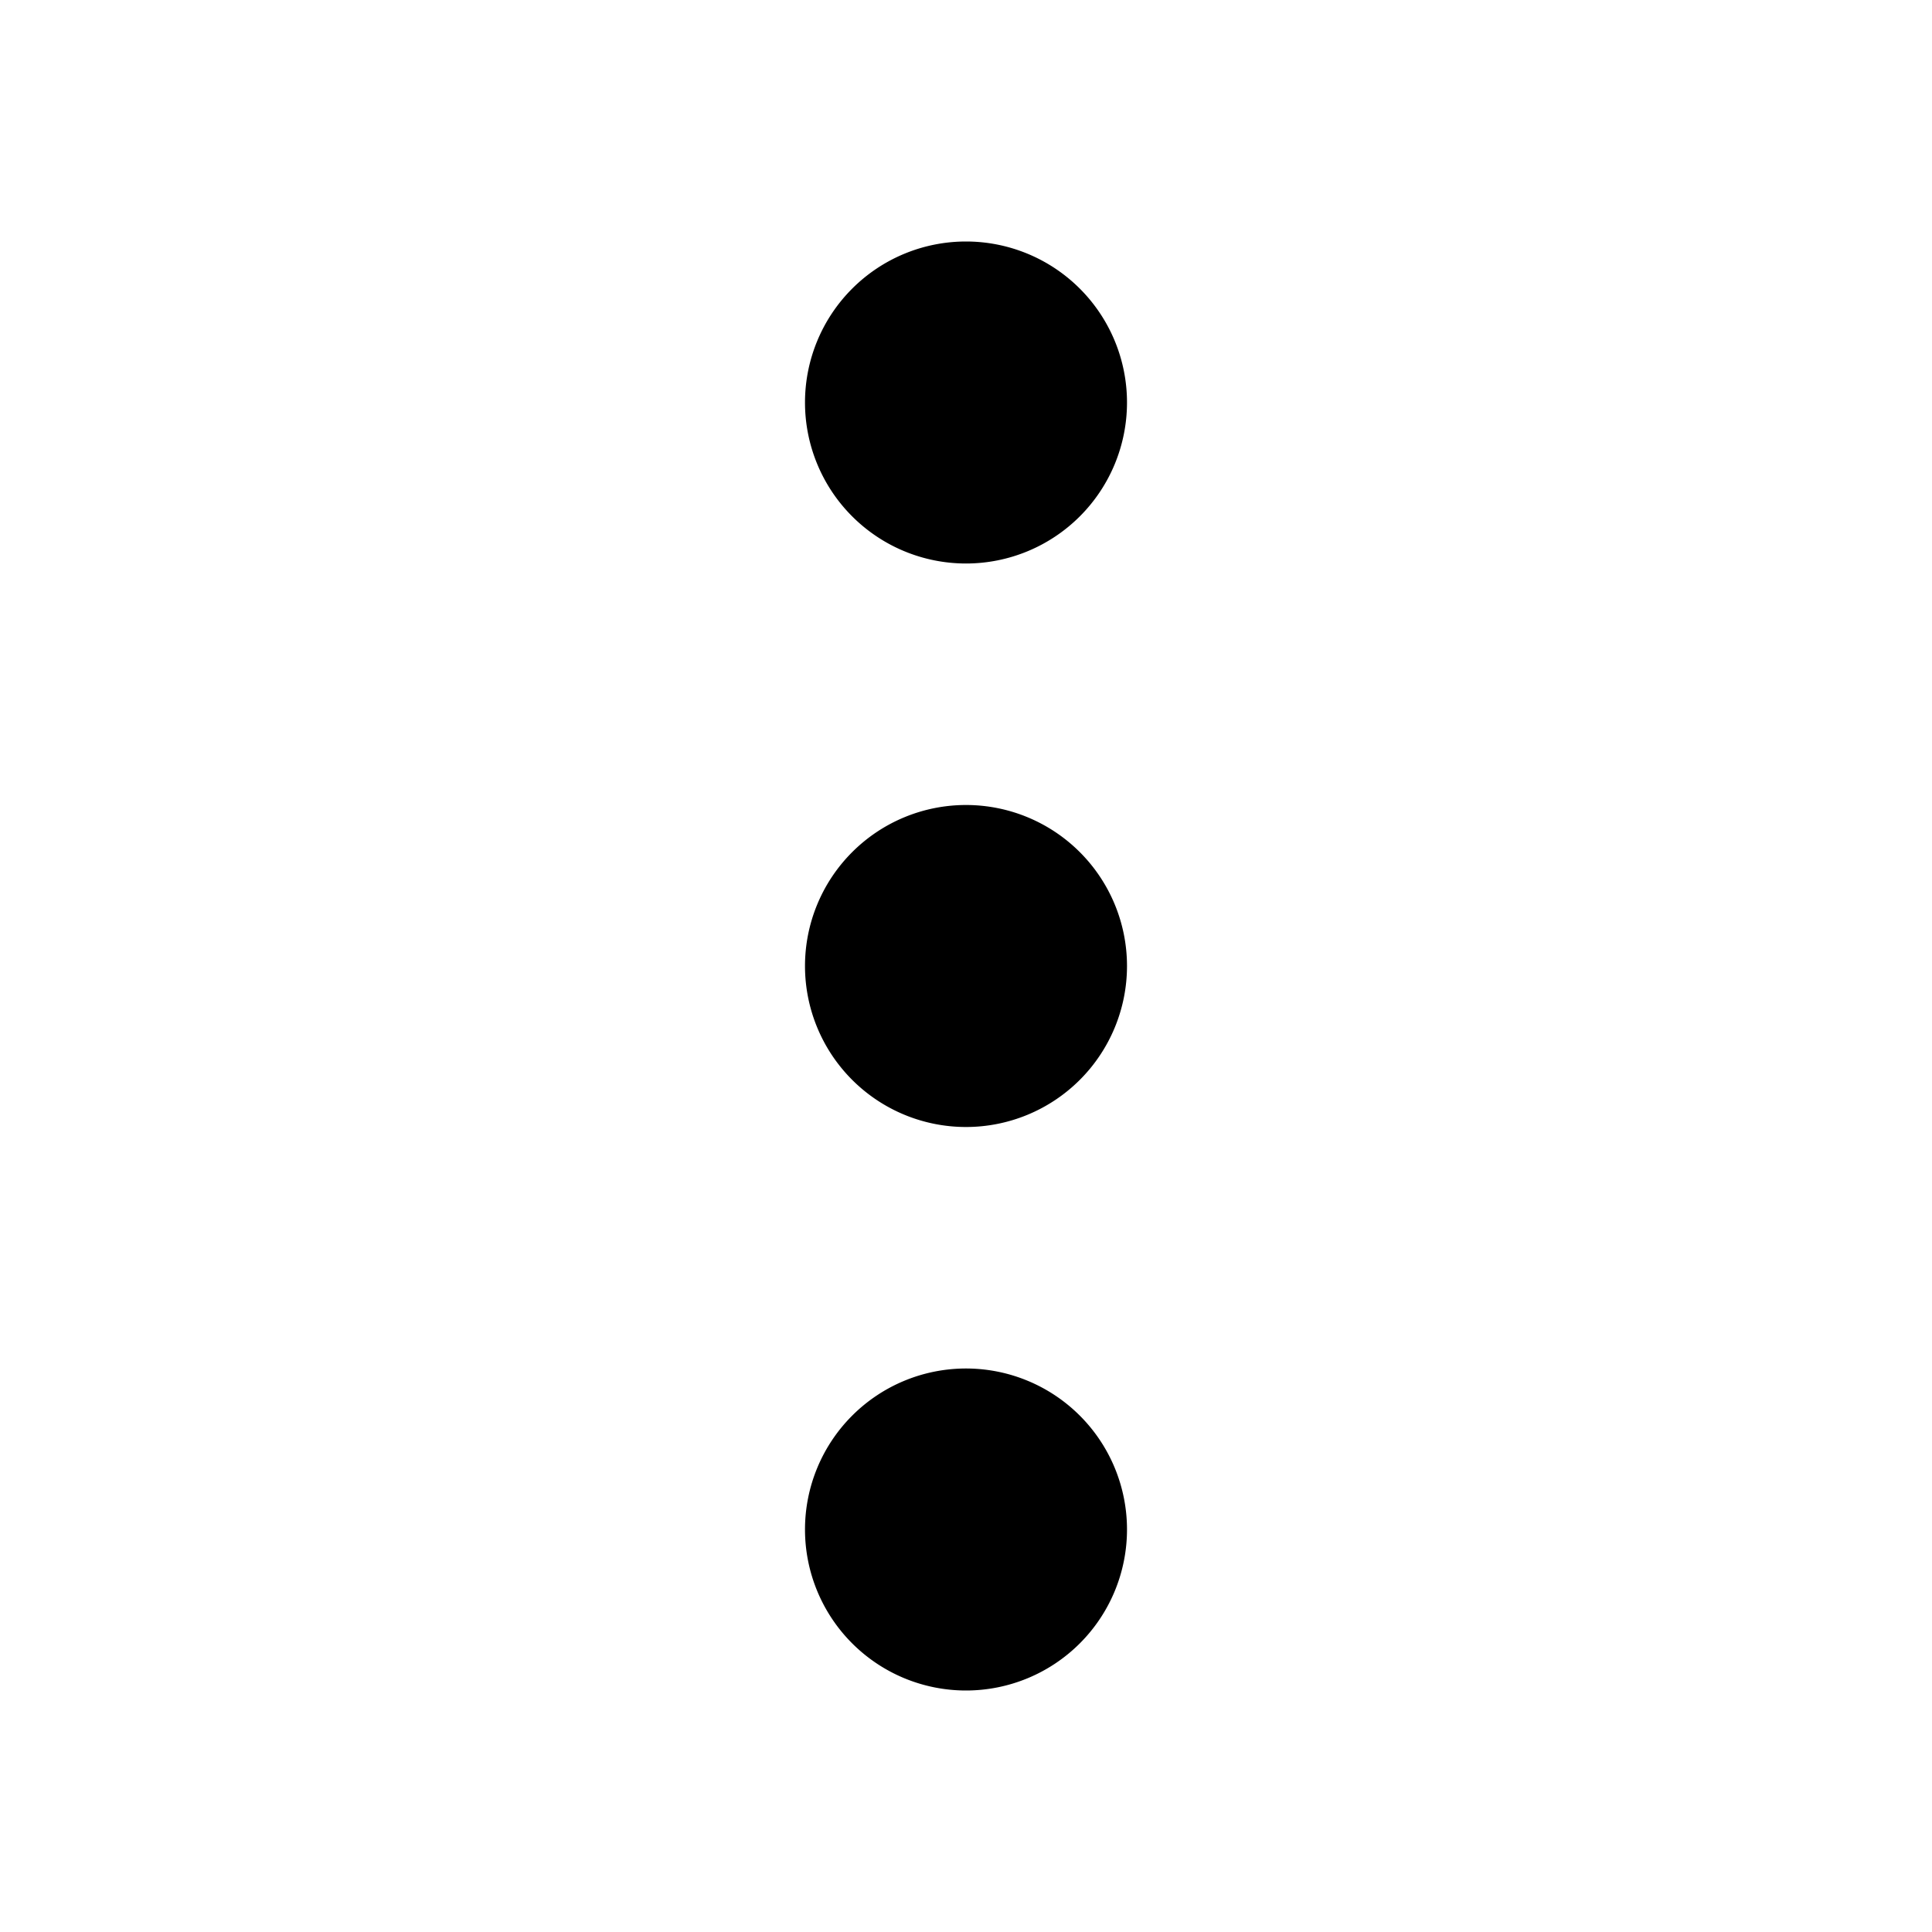
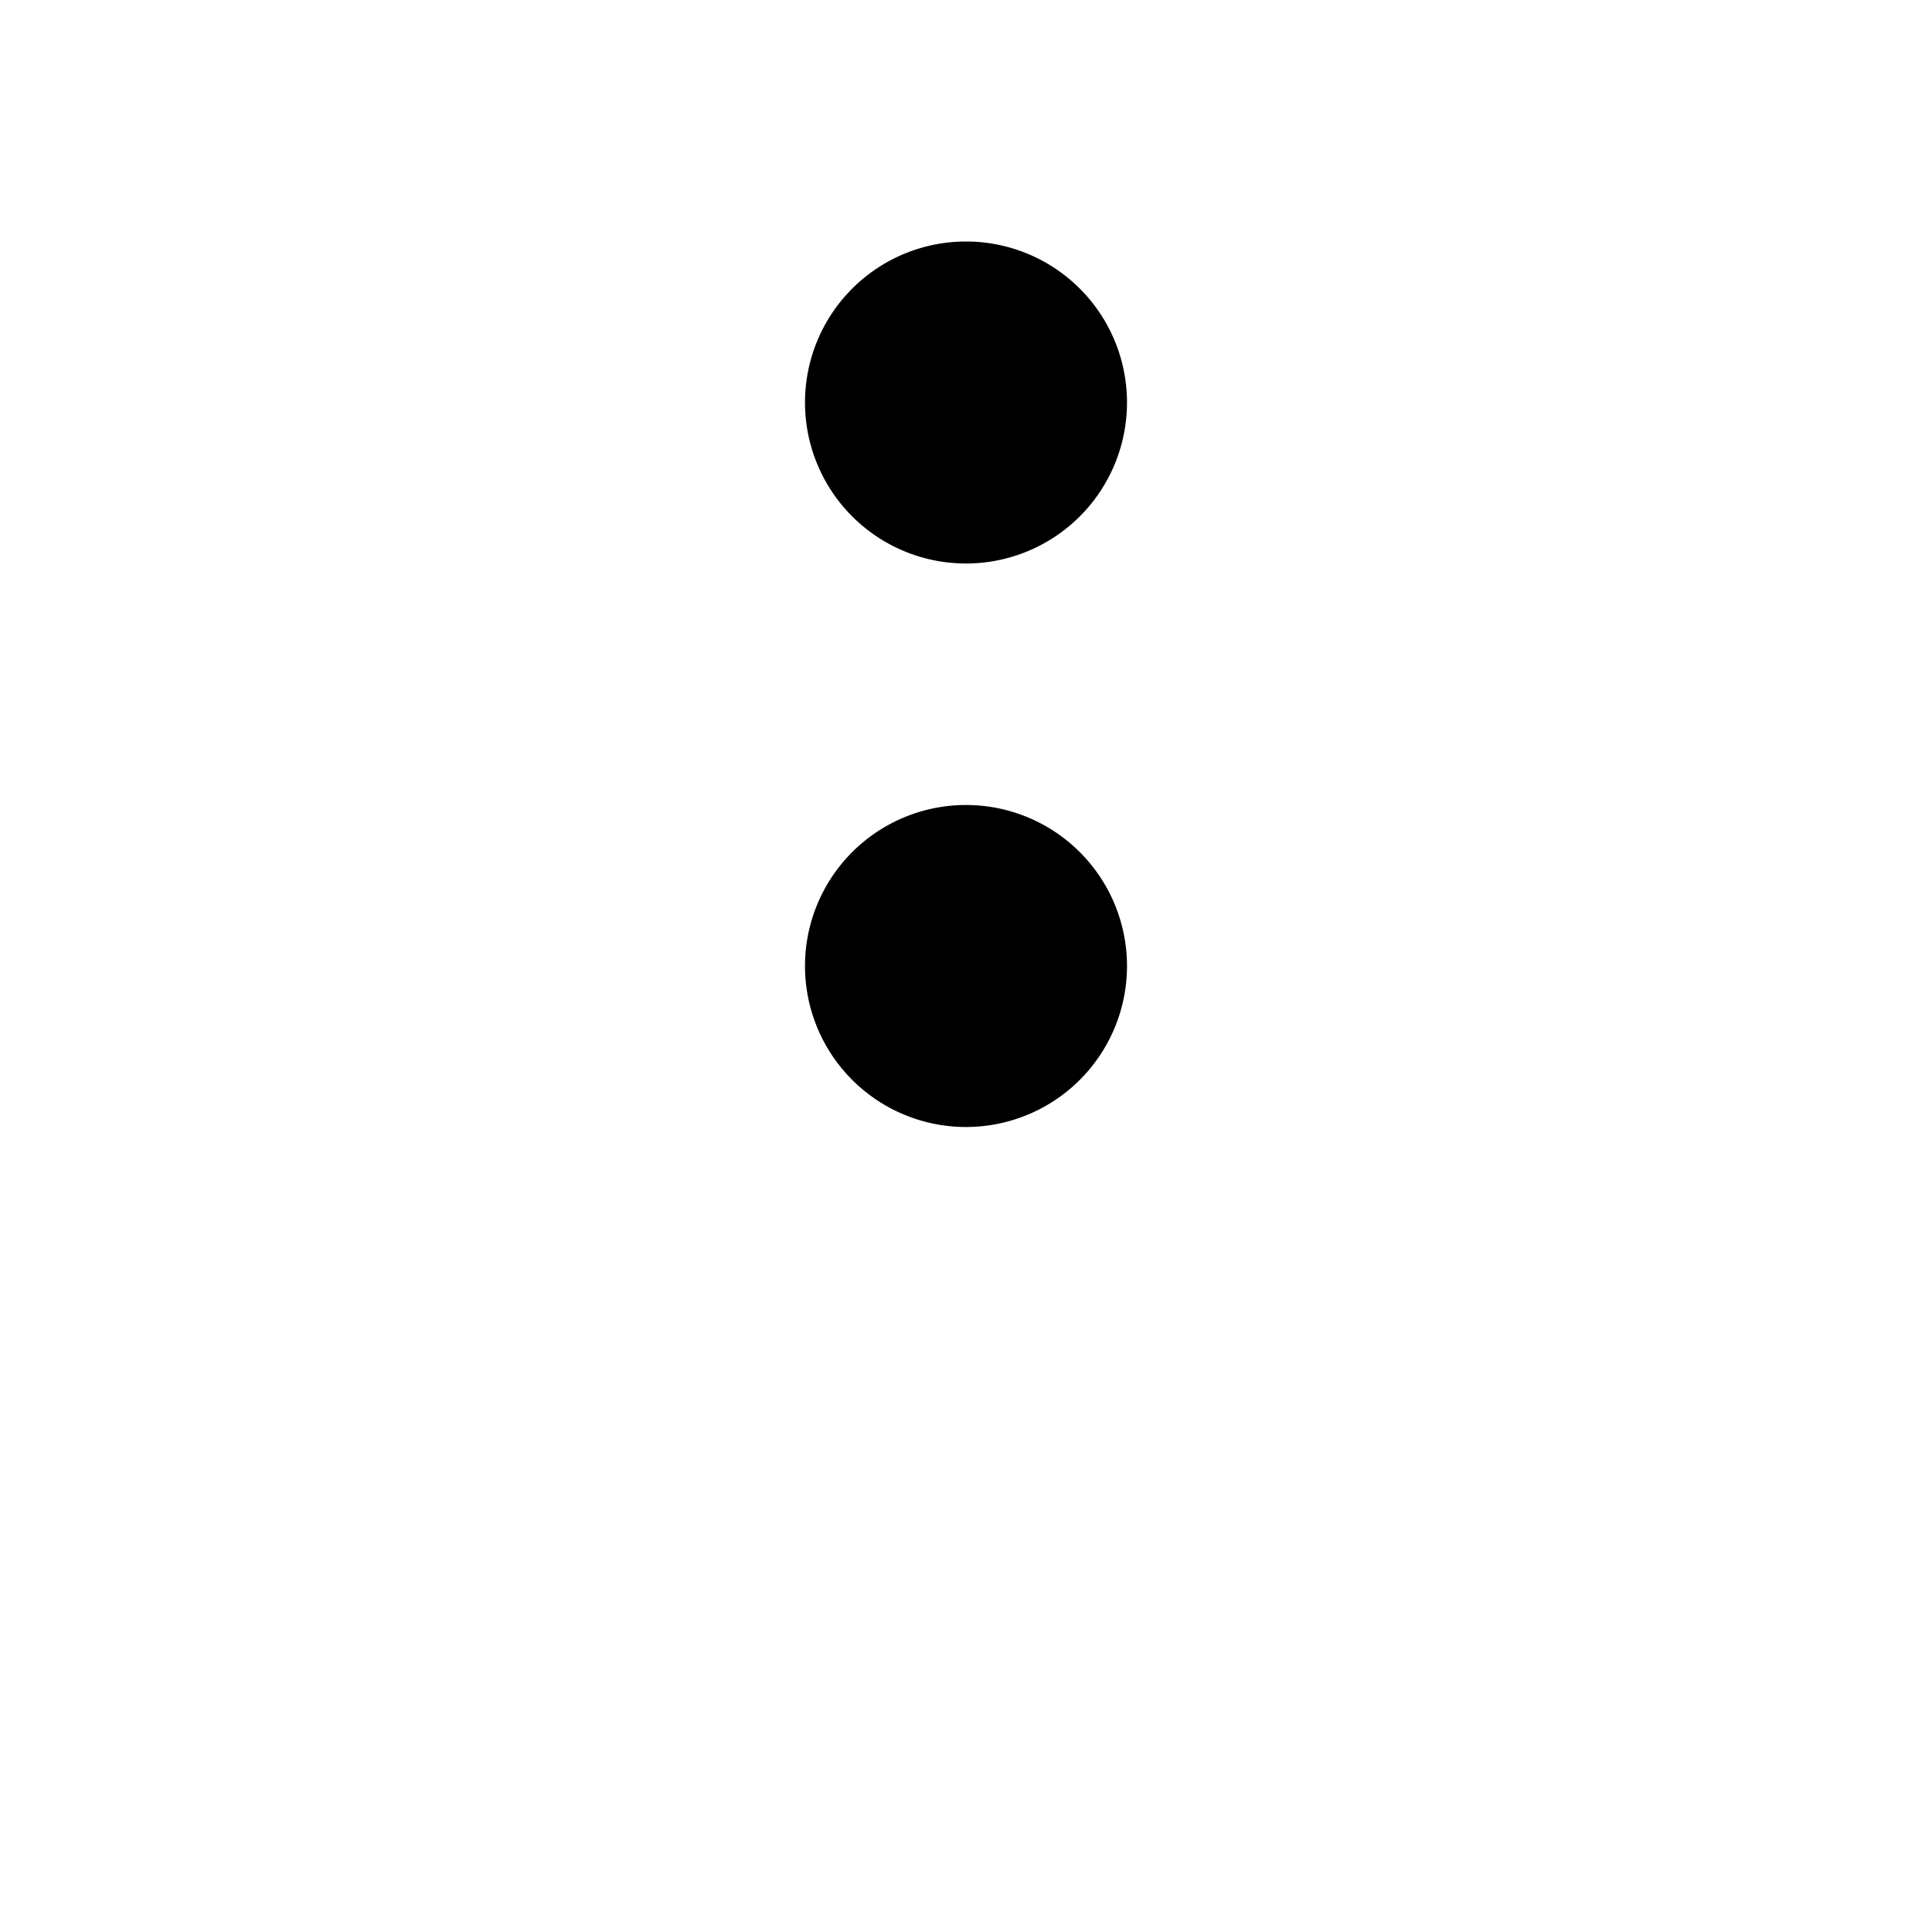
<svg xmlns="http://www.w3.org/2000/svg" width="800px" height="800px" viewBox="0 0 24 24" fill="none">
-   <path d="M12 3a2 2 0 1 0 0 4 2 2 0 0 0 0-4ZM10 12a2 2 0 1 1 4 0 2 2 0 0 1-4 0ZM10 19a2 2 0 1 1 4 0 2 2 0 0 1-4 0Z" fill="#000000" />
+   <path d="M12 3a2 2 0 1 0 0 4 2 2 0 0 0 0-4ZM10 12a2 2 0 1 1 4 0 2 2 0 0 1-4 0ZM10 19Z" fill="#000000" />
</svg>